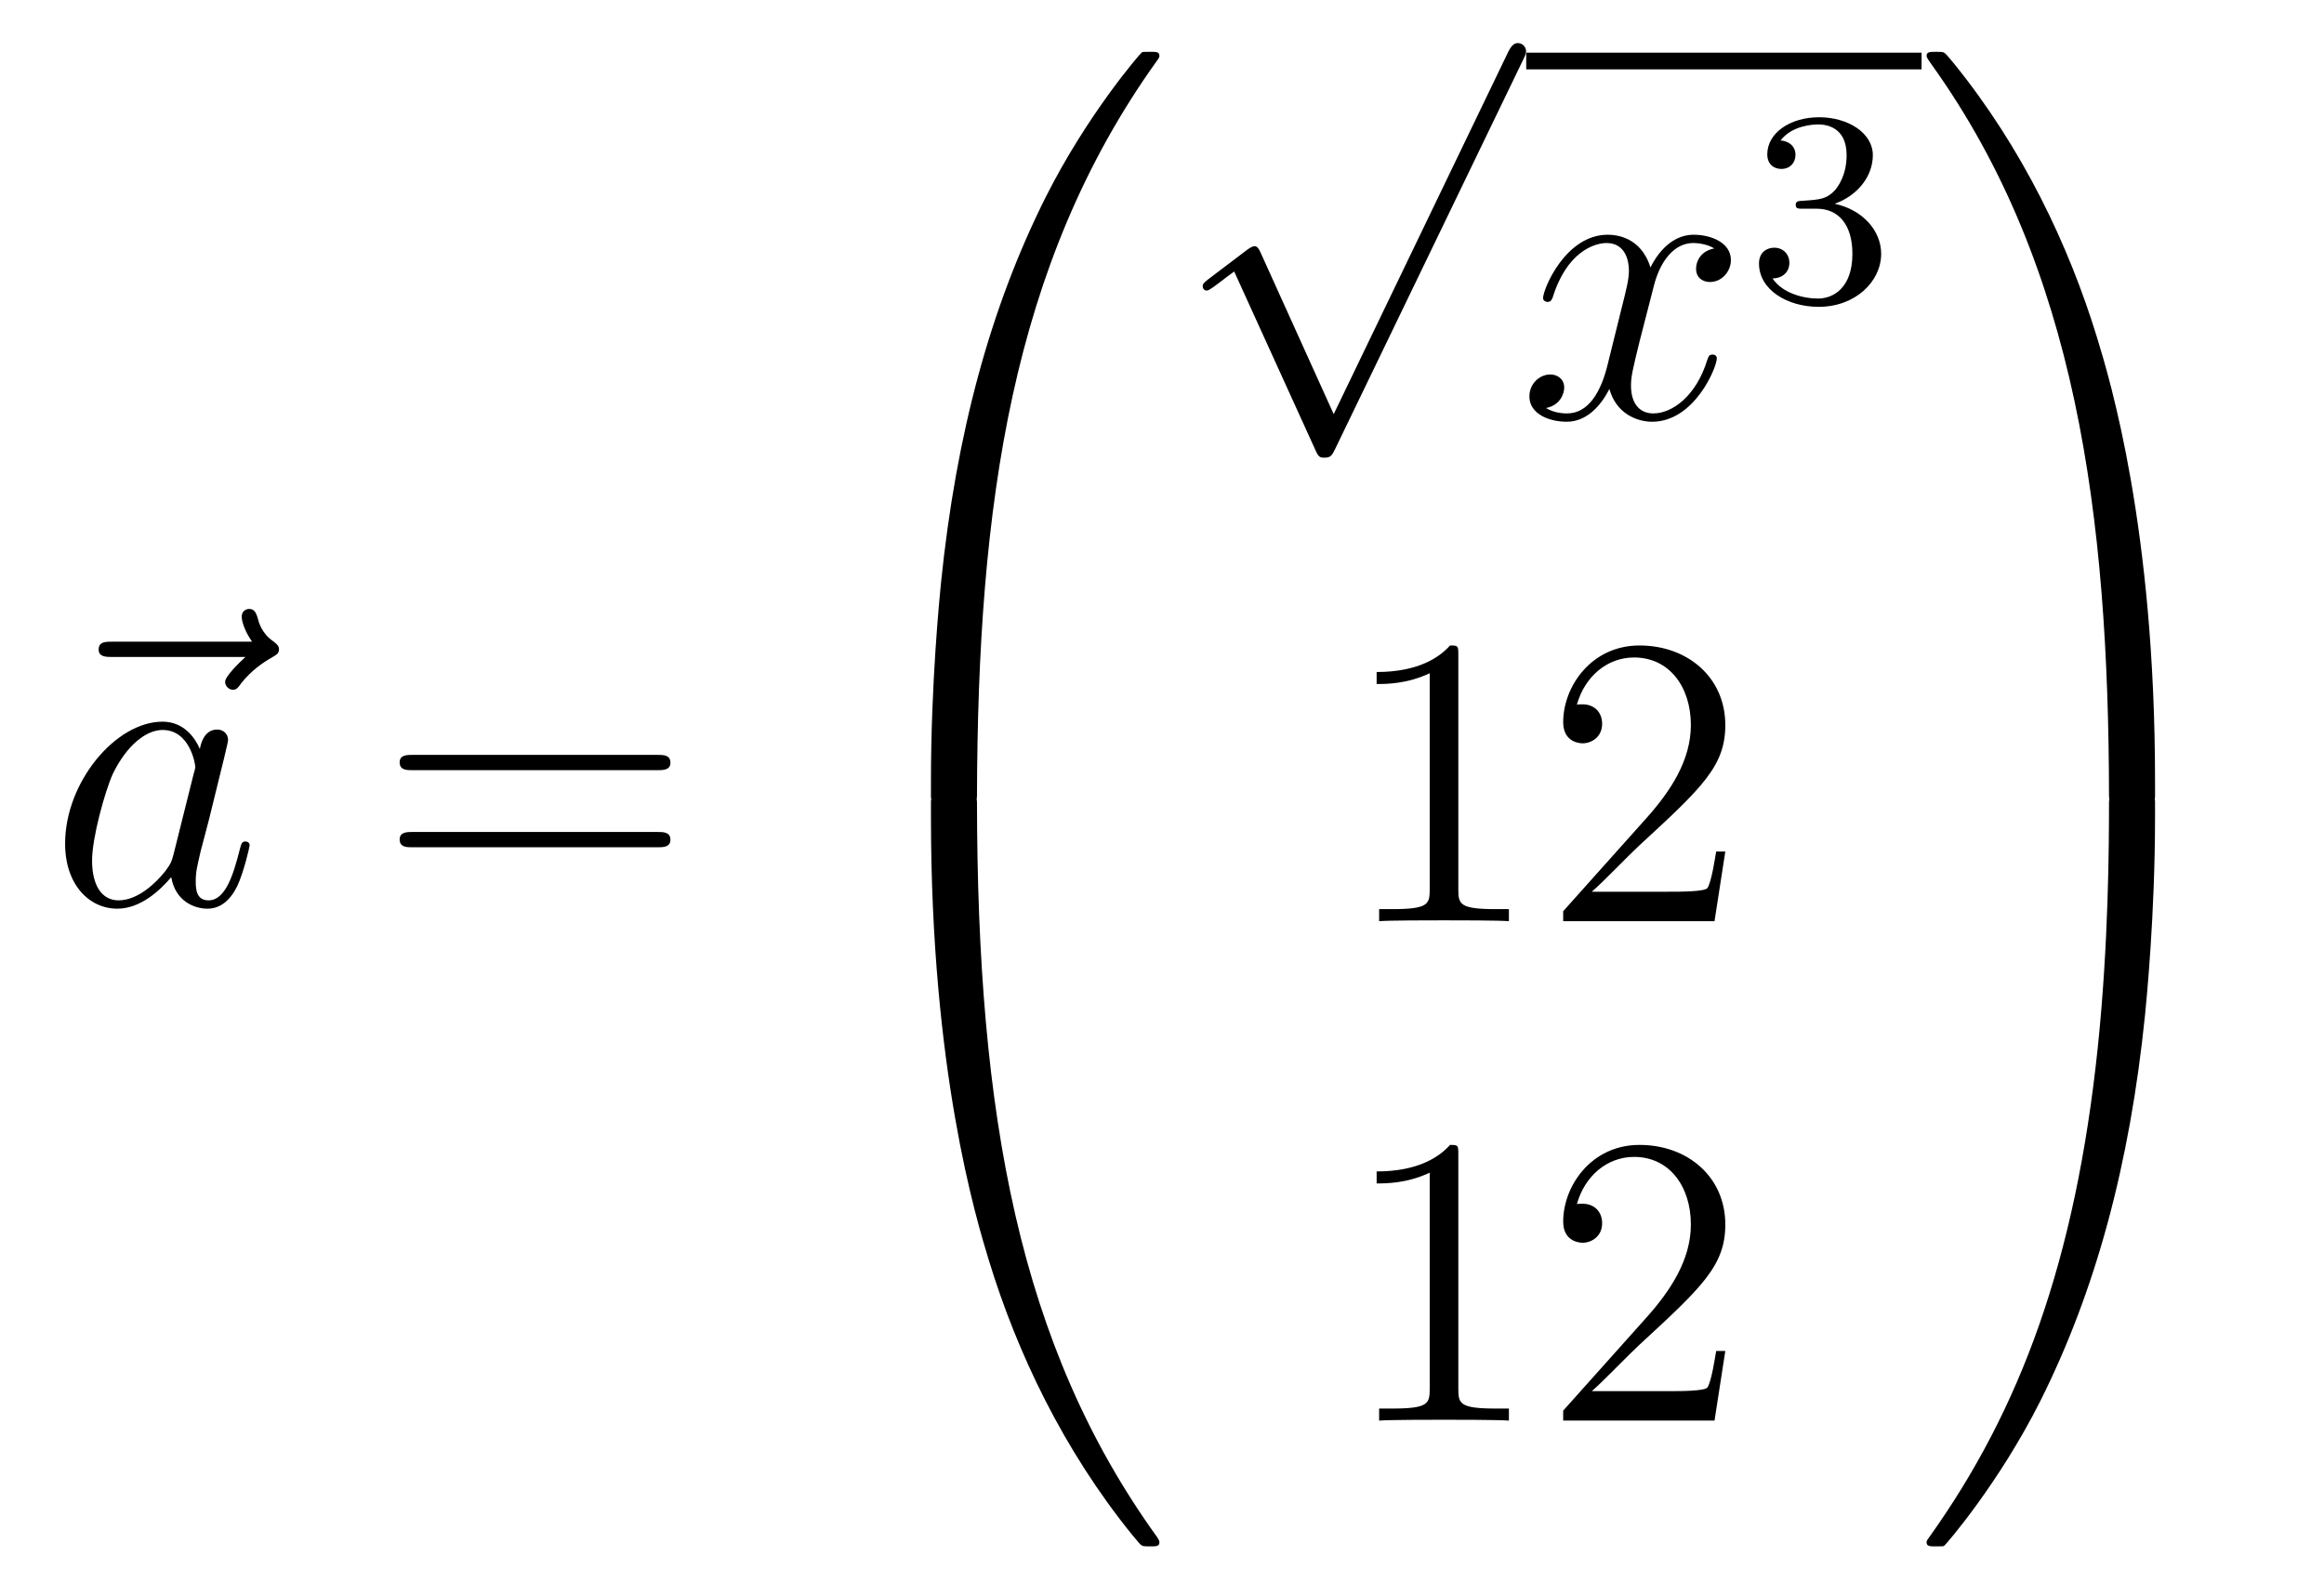
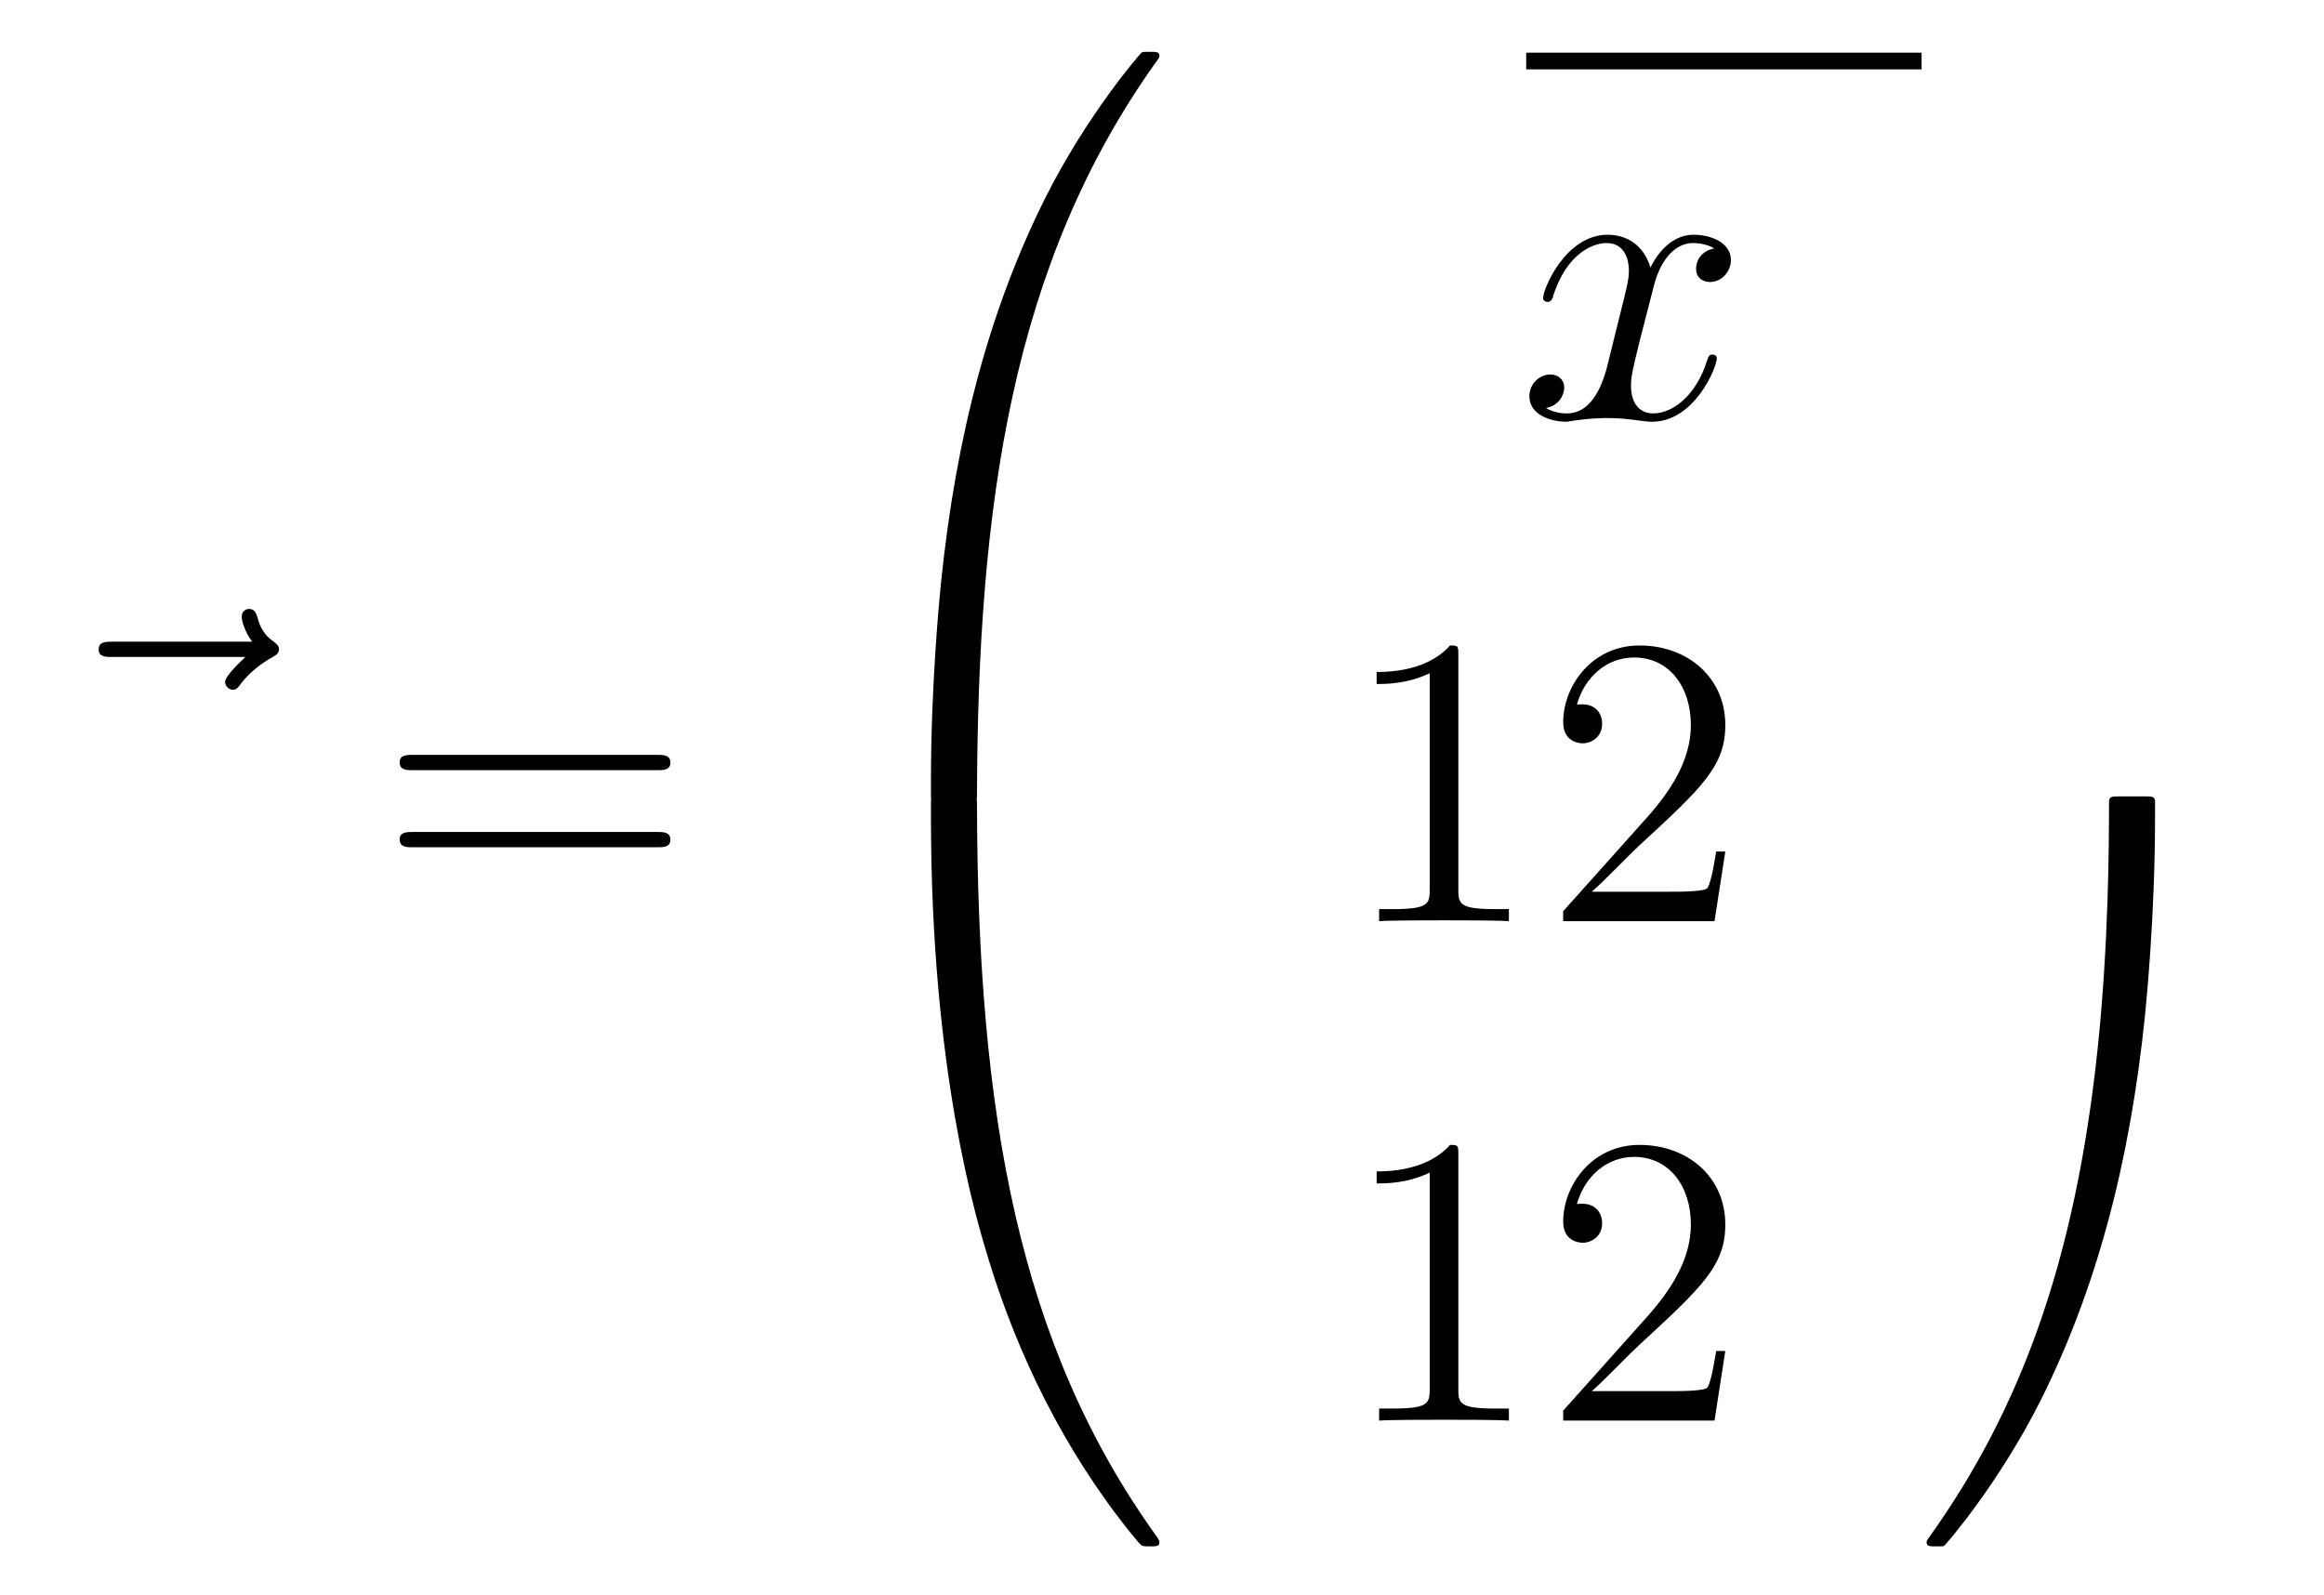
<svg xmlns="http://www.w3.org/2000/svg" height="46pt" version="1.1" viewBox="0 -46 67 46" width="67pt">
  <g id="page1">
    <g transform="matrix(1 0 0 1 -127 621)">
      <path d="M134.075 -648.057C133.932 -647.925 133.49 -647.507 133.49 -647.339C133.49 -647.22 133.597 -647.112 133.717 -647.112C133.824 -647.112 133.872 -647.184 133.956 -647.303C134.243 -647.662 134.566 -647.889 134.841 -648.045C134.96 -648.116 135.044 -648.152 135.044 -648.284C135.044 -648.391 134.948 -648.451 134.876 -648.511C134.542 -648.738 134.458 -649.061 134.422 -649.204C134.386 -649.3 134.35 -649.443 134.183 -649.443C134.111 -649.443 133.968 -649.395 133.968 -649.216C133.968 -649.108 134.04 -648.822 134.267 -648.499H130.25C130.047 -648.499 129.844 -648.499 129.844 -648.272C129.844 -648.057 130.059 -648.057 130.25 -648.057H134.075Z" fill-rule="evenodd" />
-       <path d="M131.997 -642.342C131.937 -642.139 131.937 -642.115 131.77 -641.888C131.507 -641.553 130.981 -641.04 130.419 -641.04C129.929 -641.04 129.654 -641.482 129.654 -642.187C129.654 -642.845 130.025 -644.183 130.252 -644.686C130.658 -645.522 131.22 -645.953 131.686 -645.953C132.475 -645.953 132.631 -644.973 132.631 -644.877C132.631 -644.865 132.595 -644.709 132.583 -644.686L131.997 -642.342ZM132.762 -645.403C132.631 -645.713 132.308 -646.192 131.686 -646.192C130.335 -646.192 128.877 -644.447 128.877 -642.677C128.877 -641.494 129.57 -640.8 130.383 -640.8C131.041 -640.8 131.603 -641.314 131.937 -641.709C132.057 -641.004 132.619 -640.8 132.977 -640.8C133.336 -640.8 133.623 -641.016 133.838 -641.446C134.029 -641.853 134.197 -642.582 134.197 -642.629C134.197 -642.689 134.149 -642.737 134.077 -642.737C133.97 -642.737 133.958 -642.677 133.91 -642.498C133.731 -641.793 133.503 -641.04 133.013 -641.04C132.666 -641.04 132.643 -641.35 132.643 -641.589C132.643 -641.864 132.679 -641.996 132.786 -642.462C132.87 -642.761 132.93 -643.024 133.025 -643.371C133.467 -645.164 133.575 -645.594 133.575 -645.666C133.575 -645.833 133.444 -645.965 133.264 -645.965C132.882 -645.965 132.786 -645.546 132.762 -645.403Z" fill-rule="evenodd" />
      <path d="M145.945 -644.793C146.112 -644.793 146.328 -644.793 146.328 -645.008C146.328 -645.235 146.124 -645.235 145.945 -645.235H138.904C138.737 -645.235 138.522 -645.235 138.522 -645.02C138.522 -644.793 138.725 -644.793 138.904 -644.793H145.945ZM145.945 -642.57C146.112 -642.57 146.328 -642.57 146.328 -642.785C146.328 -643.012 146.124 -643.012 145.945 -643.012H138.904C138.737 -643.012 138.522 -643.012 138.522 -642.797C138.522 -642.57 138.725 -642.57 138.904 -642.57H145.945Z" fill-rule="evenodd" />
      <path d="M154.831 -643.881C155.094 -643.881 155.166 -643.881 155.166 -644.049C155.189 -652.428 156.158 -659.386 160.342 -665.231C160.425 -665.339 160.425 -665.363 160.425 -665.387C160.425 -665.506 160.342 -665.506 160.15 -665.506C159.959 -665.506 159.935 -665.506 159.911 -665.482C159.863 -665.447 158.345 -663.701 157.138 -661.298C155.56 -658.143 154.568 -654.52 154.126 -650.169C154.09 -649.798 153.839 -647.312 153.839 -644.479V-644.013C153.851 -643.881 153.922 -643.881 154.173 -643.881H154.831Z" fill-rule="evenodd" />
      <path d="M154.173 -644.038C153.922 -644.038 153.851 -644.038 153.839 -643.906V-643.44C153.839 -636.136 155.142 -631.857 155.512 -630.649C156.325 -627.995 157.652 -625.198 159.648 -622.736C159.828 -622.52 159.875 -622.461 159.923 -622.437C159.947 -622.425 159.959 -622.413 160.15 -622.413C160.342 -622.413 160.425 -622.413 160.425 -622.532C160.425 -622.556 160.425 -622.58 160.354 -622.688C156.373 -628.211 155.178 -634.857 155.166 -643.87C155.166 -644.038 155.094 -644.038 154.831 -644.038H154.173Z" fill-rule="evenodd" />
-       <path d="M165.45 -655.059L163.346 -659.709C163.263 -659.901 163.203 -659.901 163.167 -659.901C163.155 -659.901 163.095 -659.901 162.964 -659.805L161.828 -658.944C161.673 -658.825 161.673 -658.789 161.673 -658.753C161.673 -658.693 161.708 -658.622 161.792 -658.622C161.864 -658.622 162.067 -658.789 162.199 -658.885C162.27 -658.944 162.45 -659.076 162.581 -659.172L164.936 -653.995C165.02 -653.804 165.08 -653.804 165.187 -653.804C165.367 -653.804 165.402 -653.876 165.486 -654.043L170.913 -665.28C170.997 -665.448 170.997 -665.495 170.997 -665.519C170.997 -665.639 170.901 -665.758 170.758 -665.758C170.662 -665.758 170.578 -665.698 170.483 -665.507L165.45 -655.059Z" fill-rule="evenodd" />
      <path d="M171 -665H182.398V-665.481H171" />
-       <path d="M176.423 -659.837C176.041 -659.766 175.897 -659.479 175.897 -659.252C175.897 -658.965 176.124 -658.869 176.292 -658.869C176.65 -658.869 176.901 -659.18 176.901 -659.502C176.901 -660.005 176.328 -660.232 175.825 -660.232C175.096 -660.232 174.69 -659.514 174.582 -659.287C174.307 -660.184 173.566 -660.232 173.351 -660.232C172.132 -660.232 171.486 -658.666 171.486 -658.403C171.486 -658.355 171.534 -658.295 171.618 -658.295C171.713 -658.295 171.737 -658.367 171.761 -658.415C172.168 -659.742 172.969 -659.993 173.315 -659.993C173.853 -659.993 173.961 -659.491 173.961 -659.204C173.961 -658.941 173.889 -658.666 173.745 -658.092L173.339 -656.454C173.16 -655.737 172.813 -655.08 172.179 -655.08C172.12 -655.08 171.821 -655.08 171.57 -655.235C172 -655.319 172.096 -655.677 172.096 -655.821C172.096 -656.06 171.917 -656.203 171.69 -656.203C171.403 -656.203 171.092 -655.952 171.092 -655.57C171.092 -655.068 171.654 -654.84 172.168 -654.84C172.741 -654.84 173.148 -655.295 173.399 -655.785C173.59 -655.08 174.188 -654.84 174.63 -654.84C175.85 -654.84 176.495 -656.407 176.495 -656.669C176.495 -656.729 176.447 -656.777 176.376 -656.777C176.268 -656.777 176.256 -656.717 176.22 -656.622C175.897 -655.57 175.204 -655.08 174.666 -655.08C174.248 -655.08 174.021 -655.39 174.021 -655.88C174.021 -656.143 174.068 -656.335 174.26 -657.124L174.678 -658.749C174.857 -659.467 175.264 -659.993 175.814 -659.993C175.838 -659.993 176.172 -659.993 176.423 -659.837Z" fill-rule="evenodd" />
-       <path d="M179.376 -660.982C180.006 -660.982 180.404 -660.519 180.404 -659.682C180.404 -658.687 179.838 -658.392 179.416 -658.392C178.977 -658.392 178.38 -658.551 178.101 -658.973C178.388 -658.973 178.587 -659.157 178.587 -659.42C178.587 -659.675 178.404 -659.858 178.149 -659.858C177.934 -659.858 177.711 -659.722 177.711 -659.404C177.711 -658.647 178.523 -658.153 179.432 -658.153C180.492 -658.153 181.233 -658.886 181.233 -659.682C181.233 -660.344 180.707 -660.95 179.894 -661.125C180.523 -661.348 180.993 -661.89 180.993 -662.527C180.993 -663.165 180.277 -663.619 179.448 -663.619C178.595 -663.619 177.95 -663.157 177.95 -662.551C177.95 -662.256 178.149 -662.129 178.356 -662.129C178.603 -662.129 178.763 -662.304 178.763 -662.535C178.763 -662.83 178.508 -662.942 178.332 -662.95C178.667 -663.388 179.28 -663.412 179.424 -663.412C179.631 -663.412 180.237 -663.348 180.237 -662.527C180.237 -661.969 180.006 -661.635 179.894 -661.507C179.655 -661.26 179.472 -661.244 178.986 -661.212C178.834 -661.205 178.77 -661.197 178.77 -661.093C178.77 -660.982 178.842 -660.982 178.977 -660.982H179.376Z" fill-rule="evenodd" />
+       <path d="M176.423 -659.837C176.041 -659.766 175.897 -659.479 175.897 -659.252C175.897 -658.965 176.124 -658.869 176.292 -658.869C176.65 -658.869 176.901 -659.18 176.901 -659.502C176.901 -660.005 176.328 -660.232 175.825 -660.232C175.096 -660.232 174.69 -659.514 174.582 -659.287C174.307 -660.184 173.566 -660.232 173.351 -660.232C172.132 -660.232 171.486 -658.666 171.486 -658.403C171.486 -658.355 171.534 -658.295 171.618 -658.295C171.713 -658.295 171.737 -658.367 171.761 -658.415C172.168 -659.742 172.969 -659.993 173.315 -659.993C173.853 -659.993 173.961 -659.491 173.961 -659.204C173.961 -658.941 173.889 -658.666 173.745 -658.092L173.339 -656.454C173.16 -655.737 172.813 -655.08 172.179 -655.08C172.12 -655.08 171.821 -655.08 171.57 -655.235C172 -655.319 172.096 -655.677 172.096 -655.821C172.096 -656.06 171.917 -656.203 171.69 -656.203C171.403 -656.203 171.092 -655.952 171.092 -655.57C171.092 -655.068 171.654 -654.84 172.168 -654.84C173.59 -655.08 174.188 -654.84 174.63 -654.84C175.85 -654.84 176.495 -656.407 176.495 -656.669C176.495 -656.729 176.447 -656.777 176.376 -656.777C176.268 -656.777 176.256 -656.717 176.22 -656.622C175.897 -655.57 175.204 -655.08 174.666 -655.08C174.248 -655.08 174.021 -655.39 174.021 -655.88C174.021 -656.143 174.068 -656.335 174.26 -657.124L174.678 -658.749C174.857 -659.467 175.264 -659.993 175.814 -659.993C175.838 -659.993 176.172 -659.993 176.423 -659.837Z" fill-rule="evenodd" />
      <path d="M169.043 -648.102C169.043 -648.378 169.043 -648.389 168.804 -648.389C168.517 -648.067 167.919 -647.624 166.688 -647.624V-647.278C166.963 -647.278 167.56 -647.278 168.218 -647.588V-641.36C168.218 -640.93 168.182 -640.787 167.13 -640.787H166.76V-640.44C167.082 -640.464 168.242 -640.464 168.636 -640.464C169.031 -640.464 170.178 -640.464 170.501 -640.44V-640.787H170.131C169.079 -640.787 169.043 -640.93 169.043 -641.36V-648.102ZM176.74 -642.448H176.477C176.441 -642.245 176.345 -641.587 176.226 -641.396C176.142 -641.289 175.461 -641.289 175.102 -641.289H172.891C173.213 -641.564 173.942 -642.329 174.253 -642.616C176.07 -644.289 176.74 -644.911 176.74 -646.094C176.74 -647.469 175.652 -648.389 174.265 -648.389C172.879 -648.389 172.066 -647.206 172.066 -646.178C172.066 -645.568 172.592 -645.568 172.627 -645.568C172.879 -645.568 173.189 -645.747 173.189 -646.13C173.189 -646.465 172.962 -646.692 172.627 -646.692C172.52 -646.692 172.496 -646.692 172.46 -646.68C172.687 -647.493 173.333 -648.043 174.11 -648.043C175.126 -648.043 175.747 -647.194 175.747 -646.094C175.747 -645.078 175.162 -644.193 174.481 -643.428L172.066 -640.727V-640.44H176.429L176.74 -642.448Z" fill-rule="evenodd" />
      <path d="M169.043 -633.702C169.043 -633.978 169.043 -633.989 168.804 -633.989C168.517 -633.667 167.919 -633.224 166.688 -633.224V-632.878C166.963 -632.878 167.56 -632.878 168.218 -633.188V-626.96C168.218 -626.53 168.182 -626.387 167.13 -626.387H166.76V-626.04C167.082 -626.064 168.242 -626.064 168.636 -626.064C169.031 -626.064 170.178 -626.064 170.501 -626.04V-626.387H170.131C169.079 -626.387 169.043 -626.53 169.043 -626.96V-633.702ZM176.74 -628.048H176.477C176.441 -627.845 176.345 -627.187 176.226 -626.996C176.142 -626.889 175.461 -626.889 175.102 -626.889H172.891C173.213 -627.164 173.942 -627.929 174.253 -628.216C176.07 -629.889 176.74 -630.511 176.74 -631.694C176.74 -633.069 175.652 -633.989 174.265 -633.989C172.879 -633.989 172.066 -632.806 172.066 -631.778C172.066 -631.168 172.592 -631.168 172.627 -631.168C172.879 -631.168 173.189 -631.347 173.189 -631.73C173.189 -632.065 172.962 -632.292 172.627 -632.292C172.52 -632.292 172.496 -632.292 172.46 -632.28C172.687 -633.093 173.333 -633.643 174.11 -633.643C175.126 -633.643 175.747 -632.794 175.747 -631.694C175.747 -630.678 175.162 -629.793 174.481 -629.028L172.066 -626.327V-626.04H176.429L176.74 -628.048Z" fill-rule="evenodd" />
-       <path d="M189.129 -644.479C189.129 -651.783 187.826 -656.062 187.456 -657.27C186.643 -659.924 185.316 -662.721 183.32 -665.183C183.14 -665.399 183.093 -665.458 183.045 -665.482C183.021 -665.494 183.009 -665.506 182.817 -665.506C182.638 -665.506 182.543 -665.506 182.543 -665.387C182.543 -665.363 182.543 -665.339 182.698 -665.124C186.858 -659.314 187.79 -652.142 187.802 -644.049C187.802 -643.881 187.874 -643.881 188.137 -643.881H188.794C189.046 -643.881 189.117 -643.881 189.129 -644.013V-644.479Z" fill-rule="evenodd" />
      <path d="M189.129 -643.906C189.117 -644.038 189.046 -644.038 188.794 -644.038H188.137C187.874 -644.038 187.802 -644.038 187.802 -643.87C187.802 -642.639 187.79 -639.794 187.48 -636.817C186.834 -630.637 185.244 -626.358 182.626 -622.688C182.543 -622.58 182.543 -622.556 182.543 -622.532C182.543 -622.413 182.638 -622.413 182.817 -622.413C183.009 -622.413 183.033 -622.413 183.057 -622.437C183.104 -622.473 184.623 -624.218 185.83 -626.621C187.408 -629.777 188.4 -633.398 188.842 -637.75C188.878 -638.12 189.129 -640.607 189.129 -643.44V-643.906Z" fill-rule="evenodd" />
    </g>
  </g>
</svg>